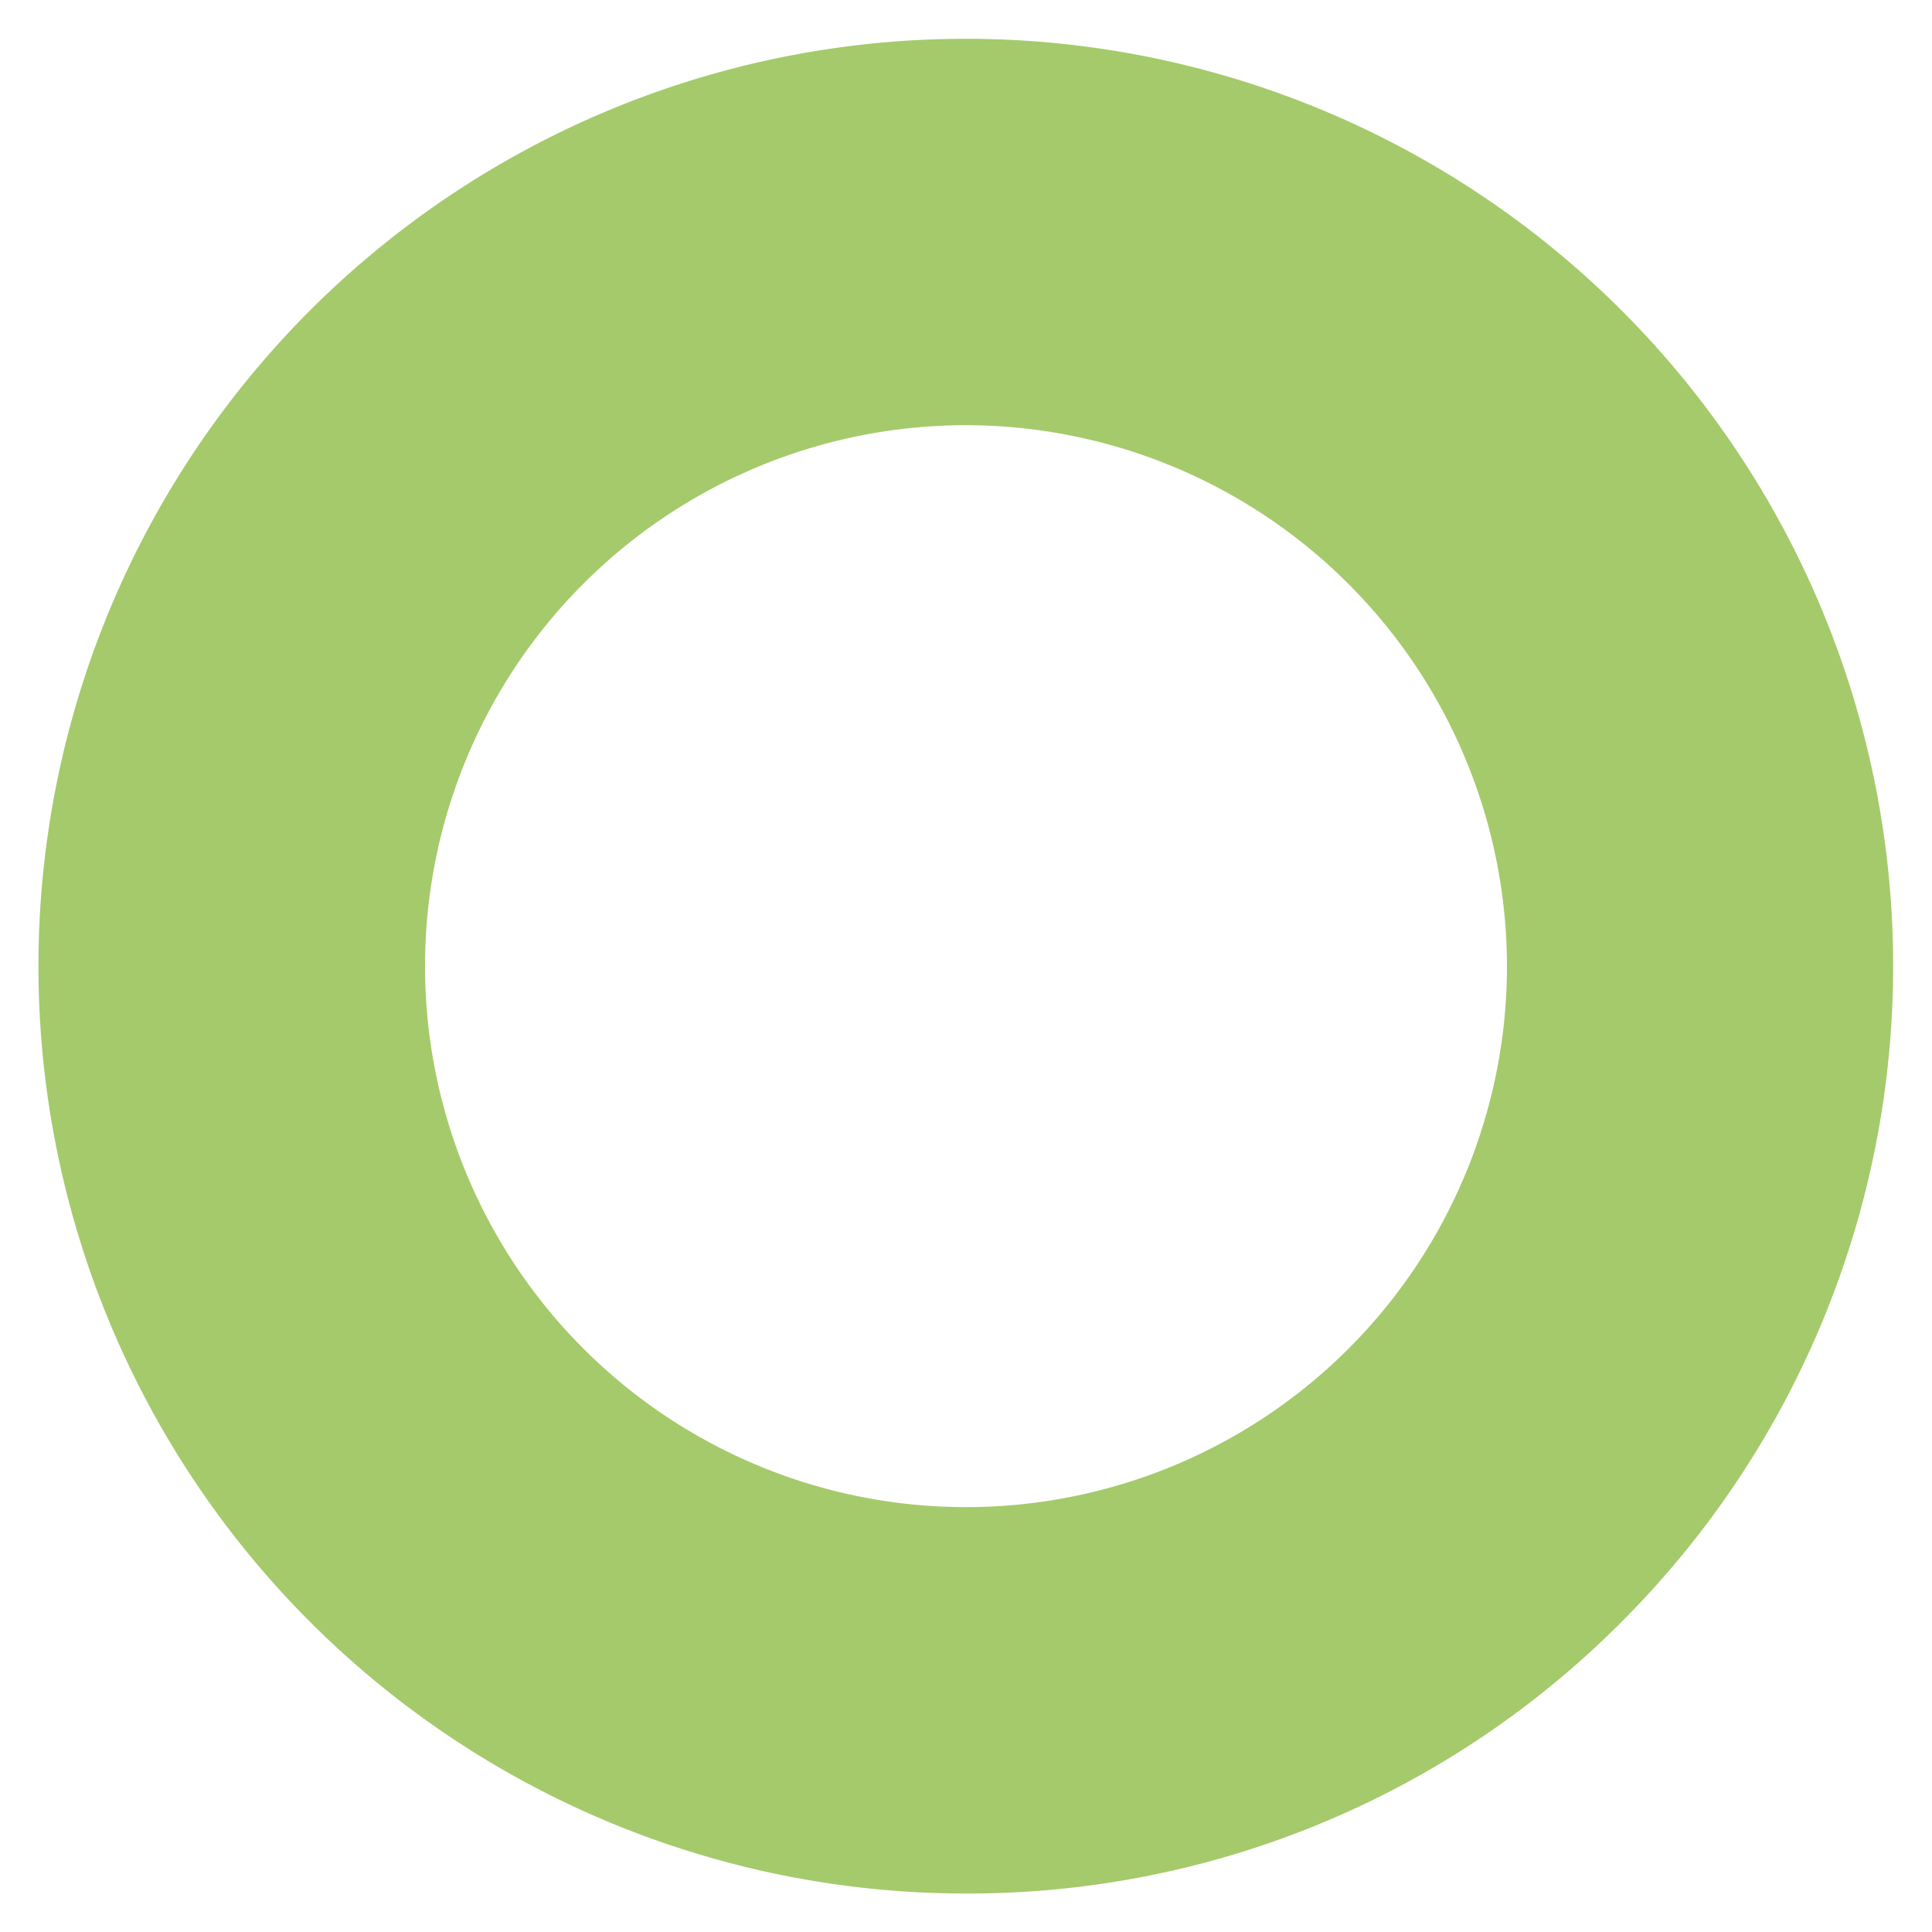
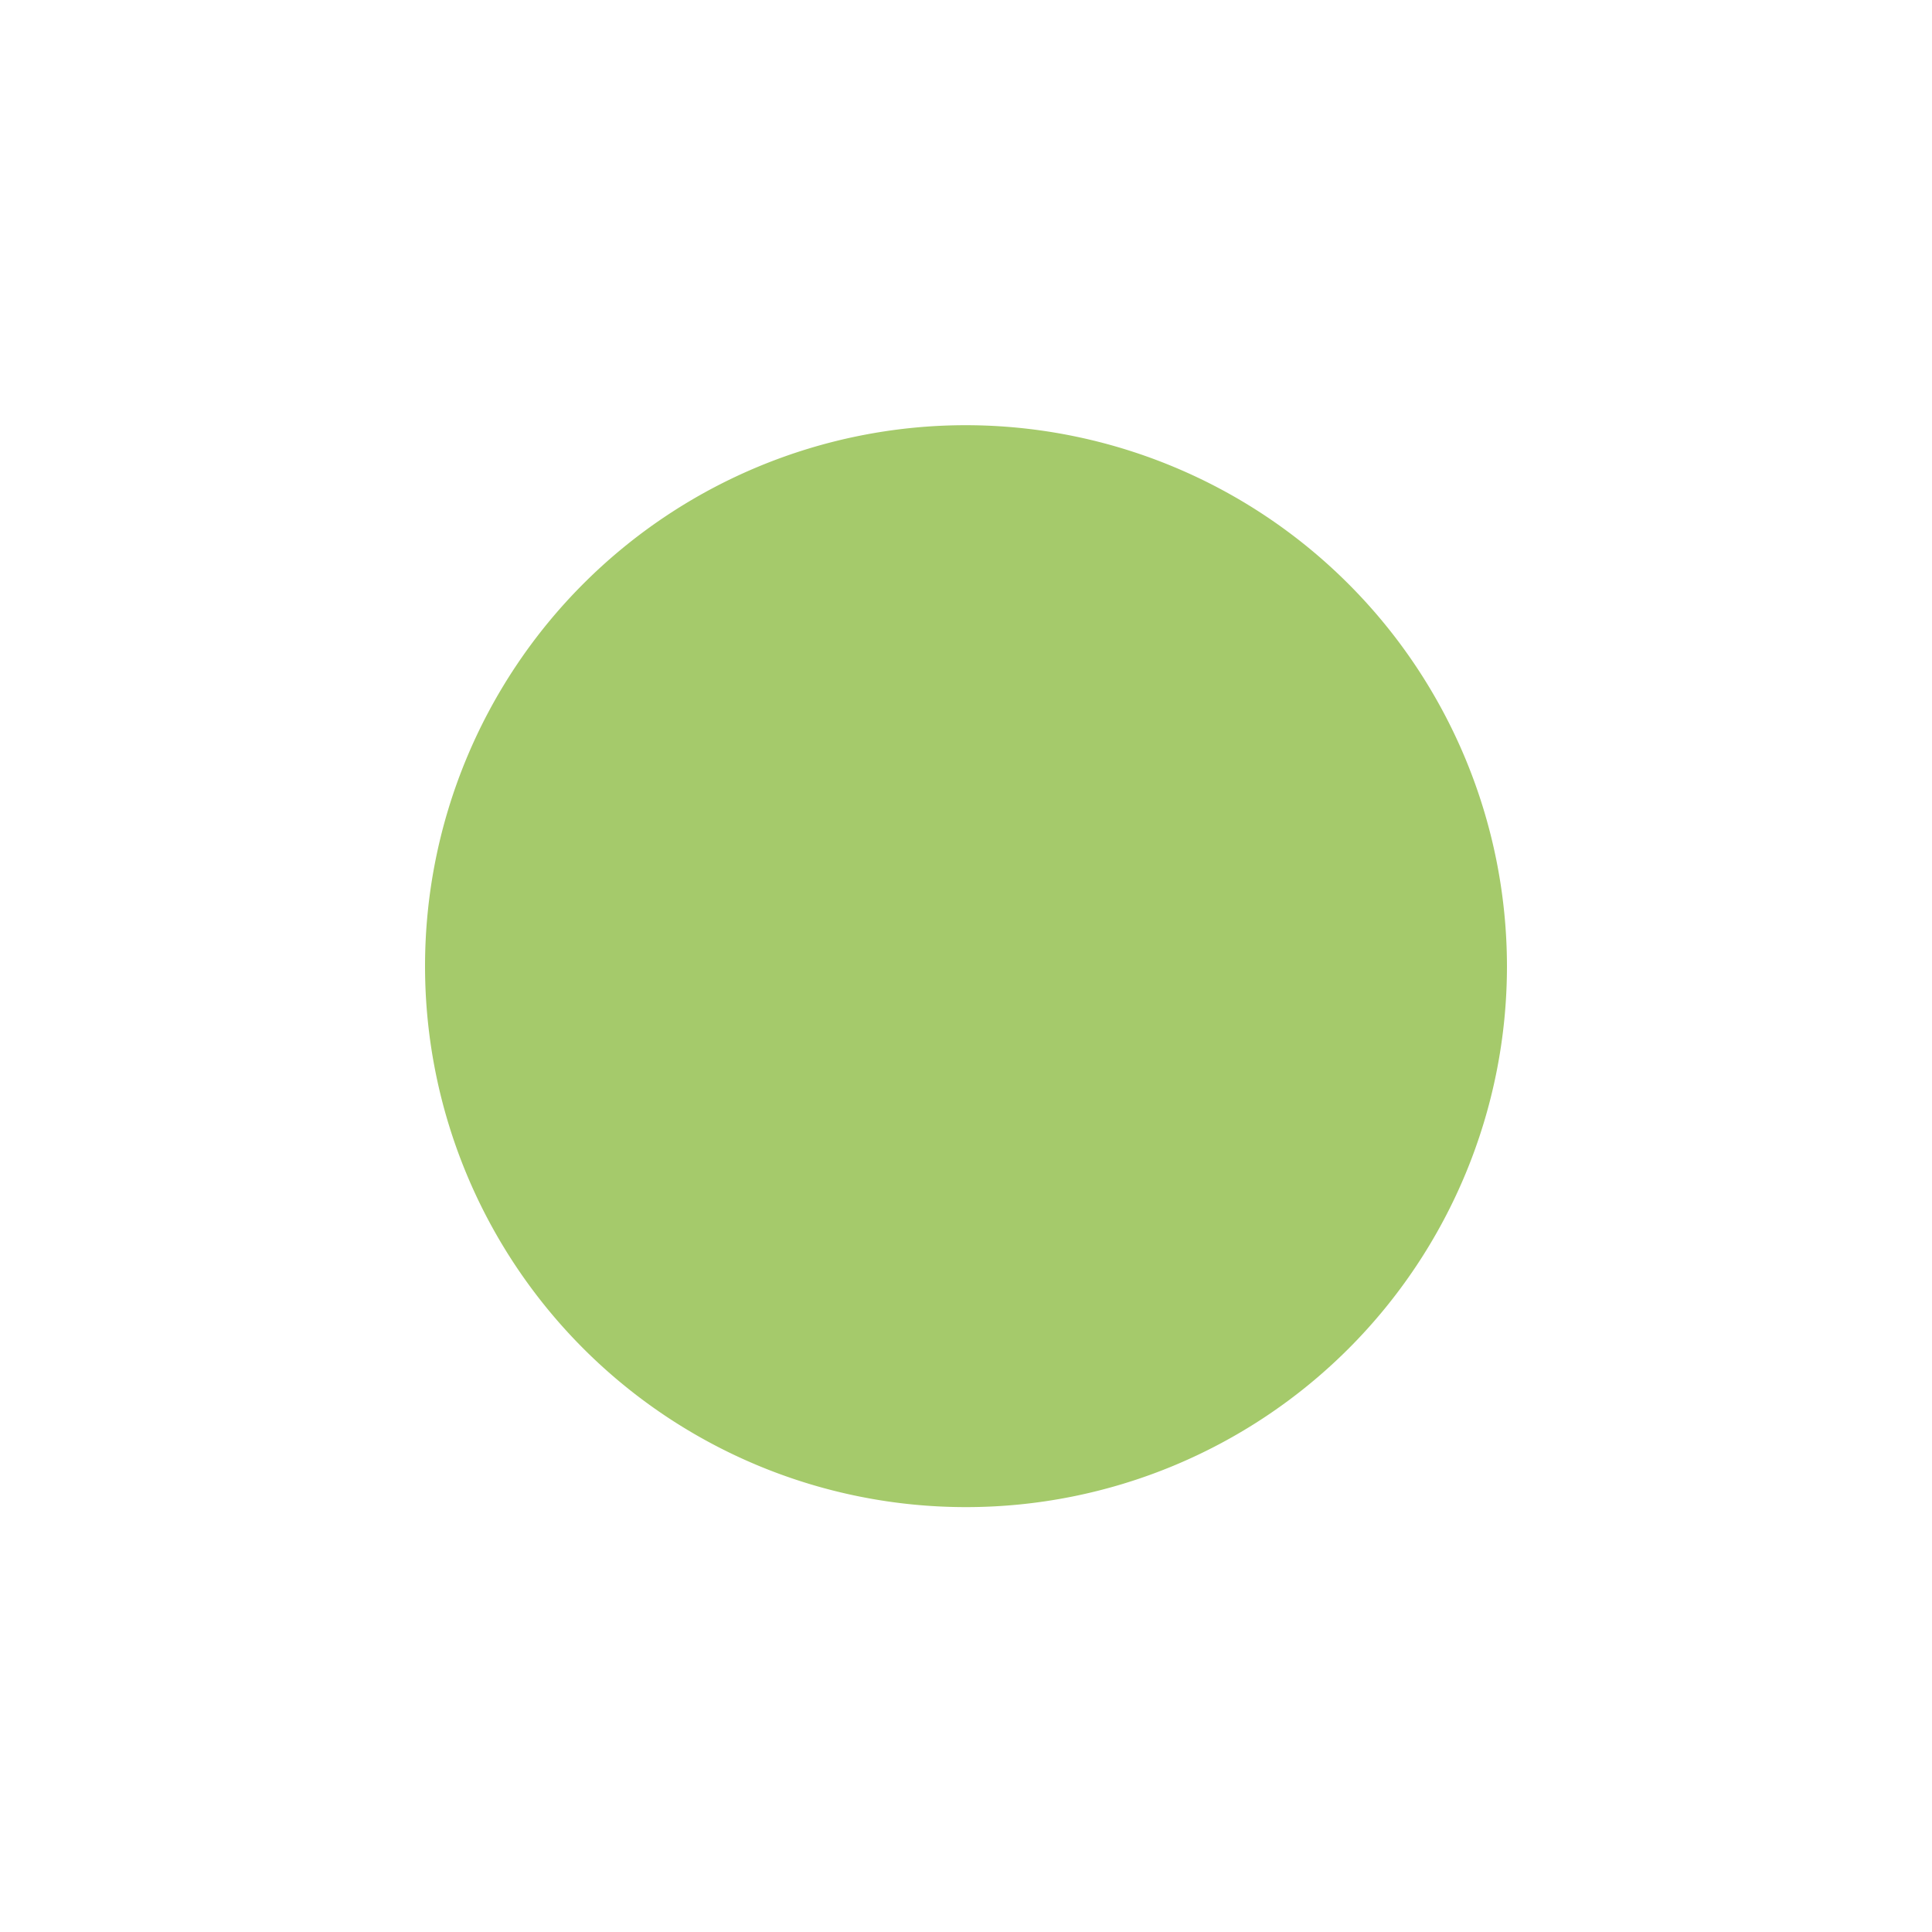
<svg xmlns="http://www.w3.org/2000/svg" width="25" height="25.004">
-   <path data-name="中マド 5" d="M12.5 24.502a12 12 0 118.484-3.516 11.919 11.919 0 01-8.484 3.516zm0-19a7 7 0 107 7 7.008 7.008 0 00-7-7z" fill="#a5ca6b" stroke="rgba(0,0,0,0)" stroke-miterlimit="10" />
+   <path data-name="中マド 5" d="M12.5 24.502zm0-19a7 7 0 107 7 7.008 7.008 0 00-7-7z" fill="#a5ca6b" stroke="rgba(0,0,0,0)" stroke-miterlimit="10" />
</svg>